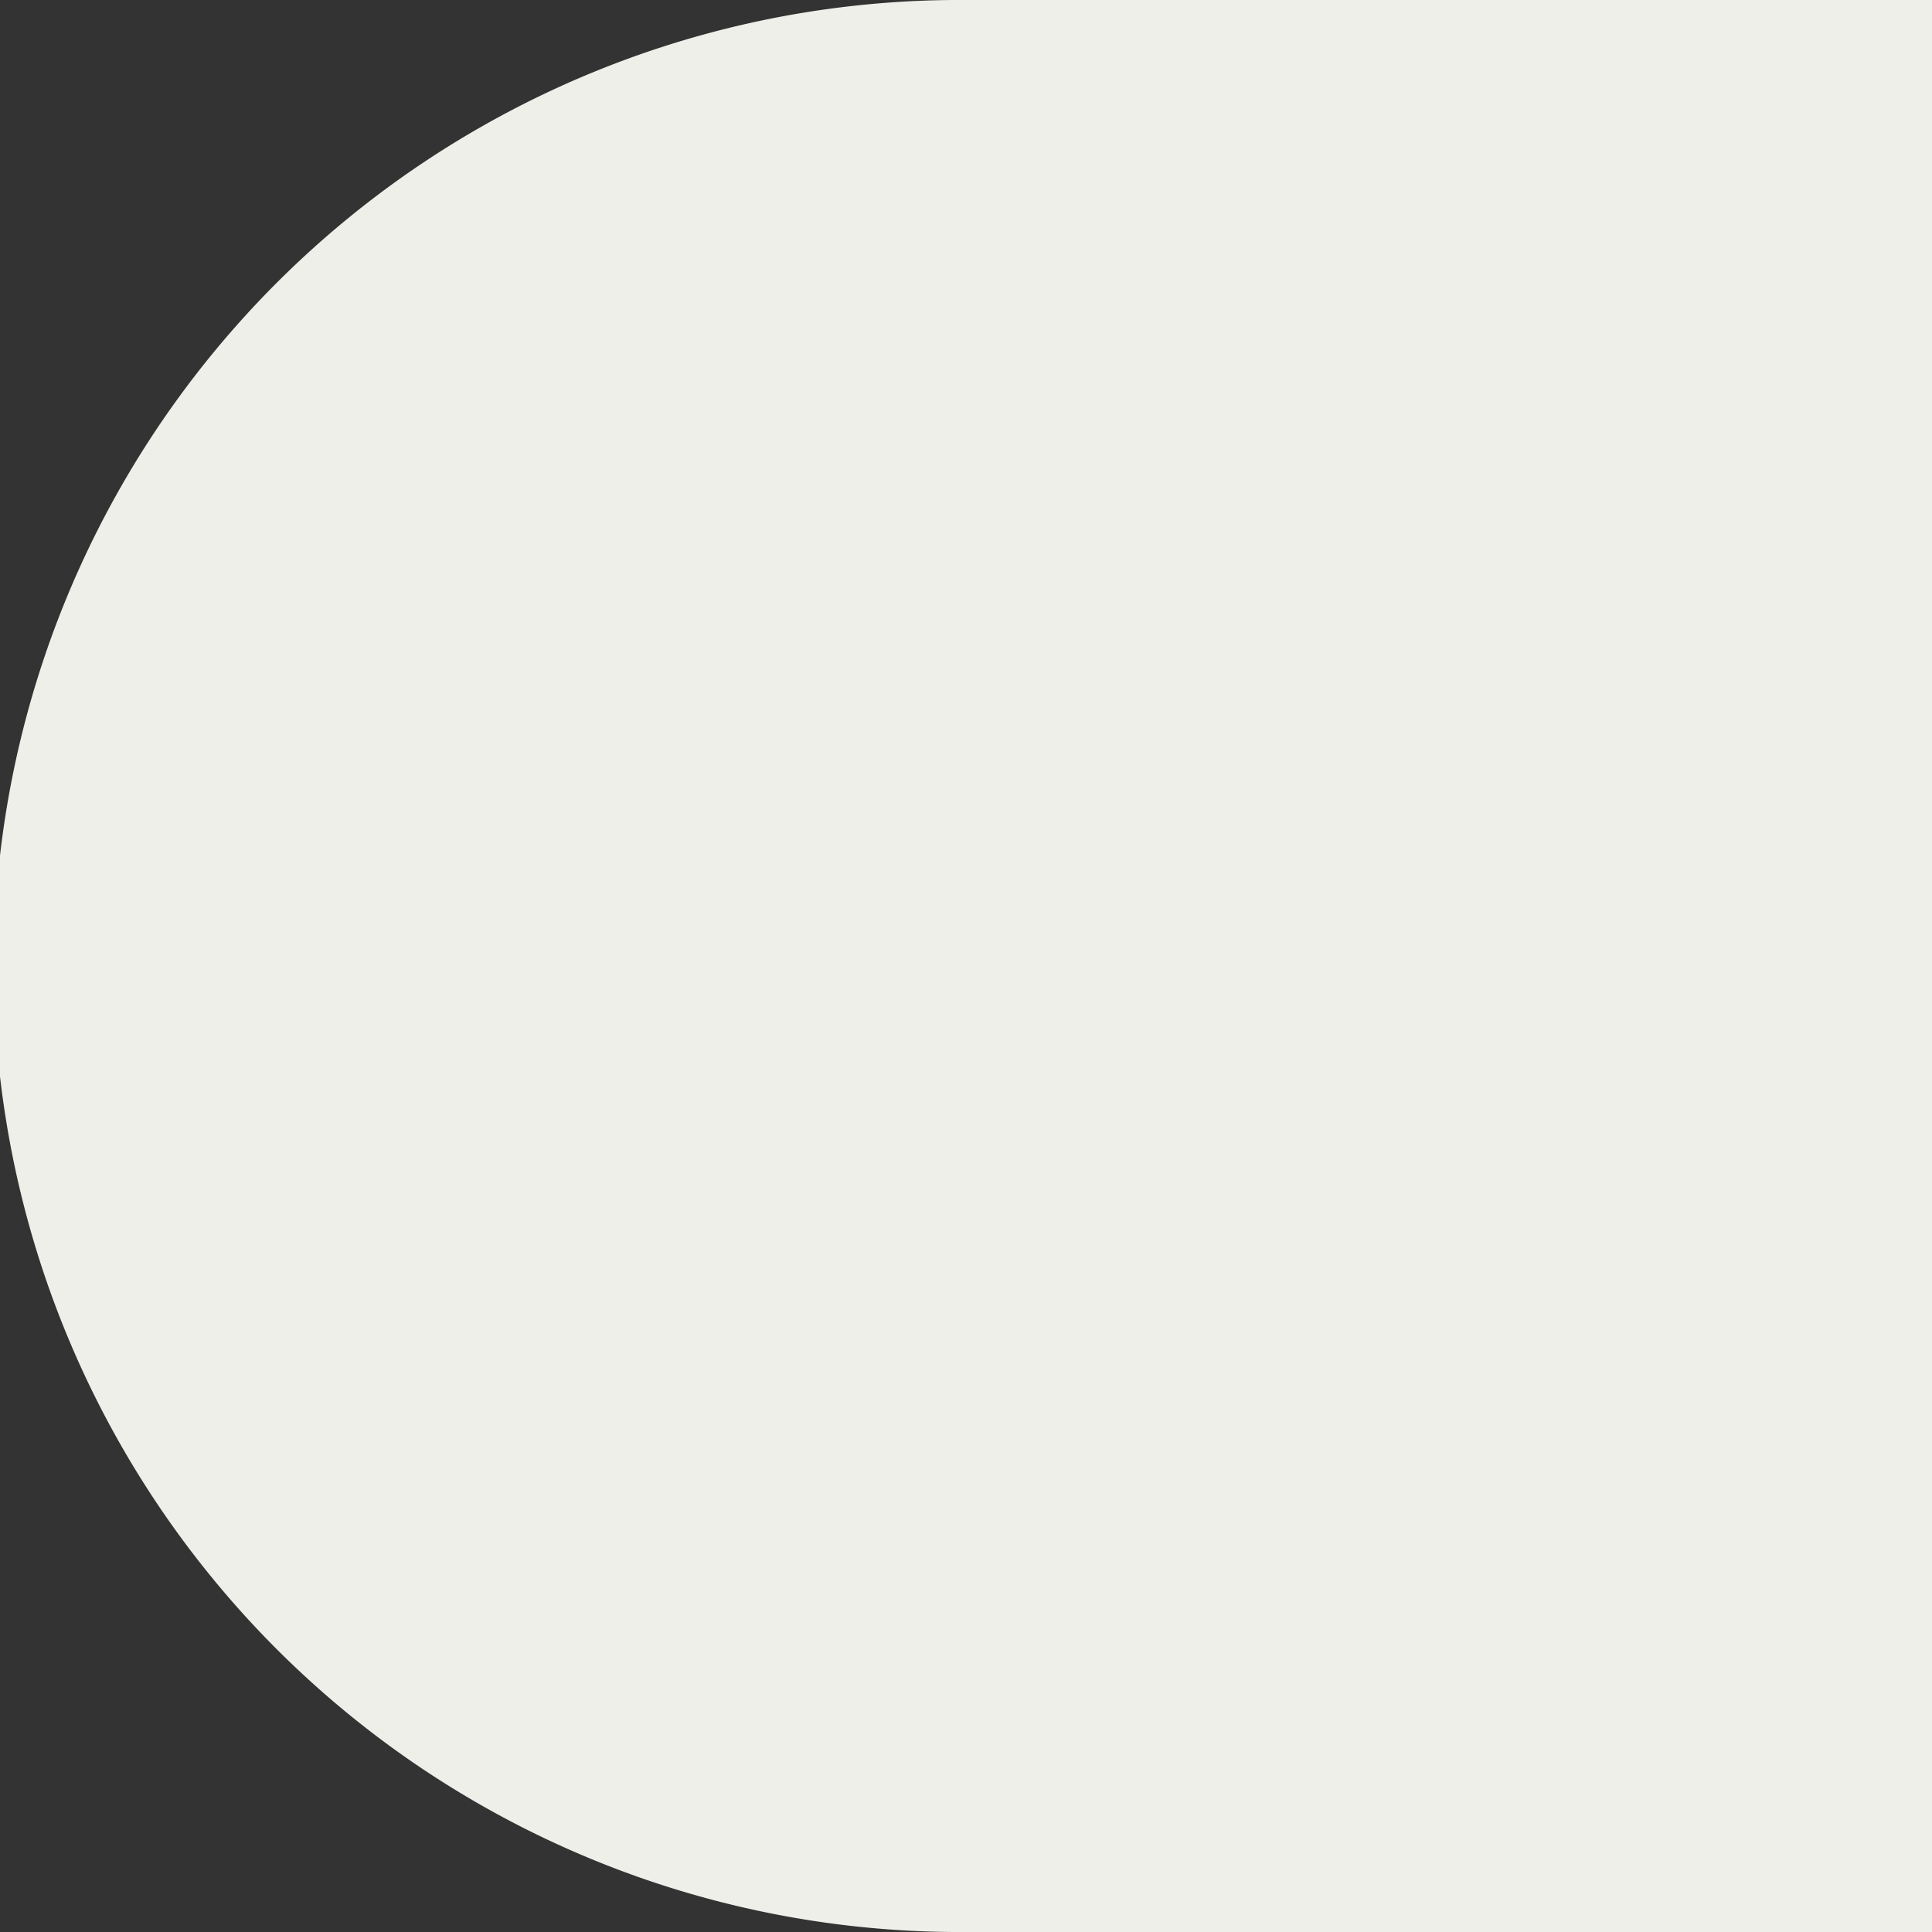
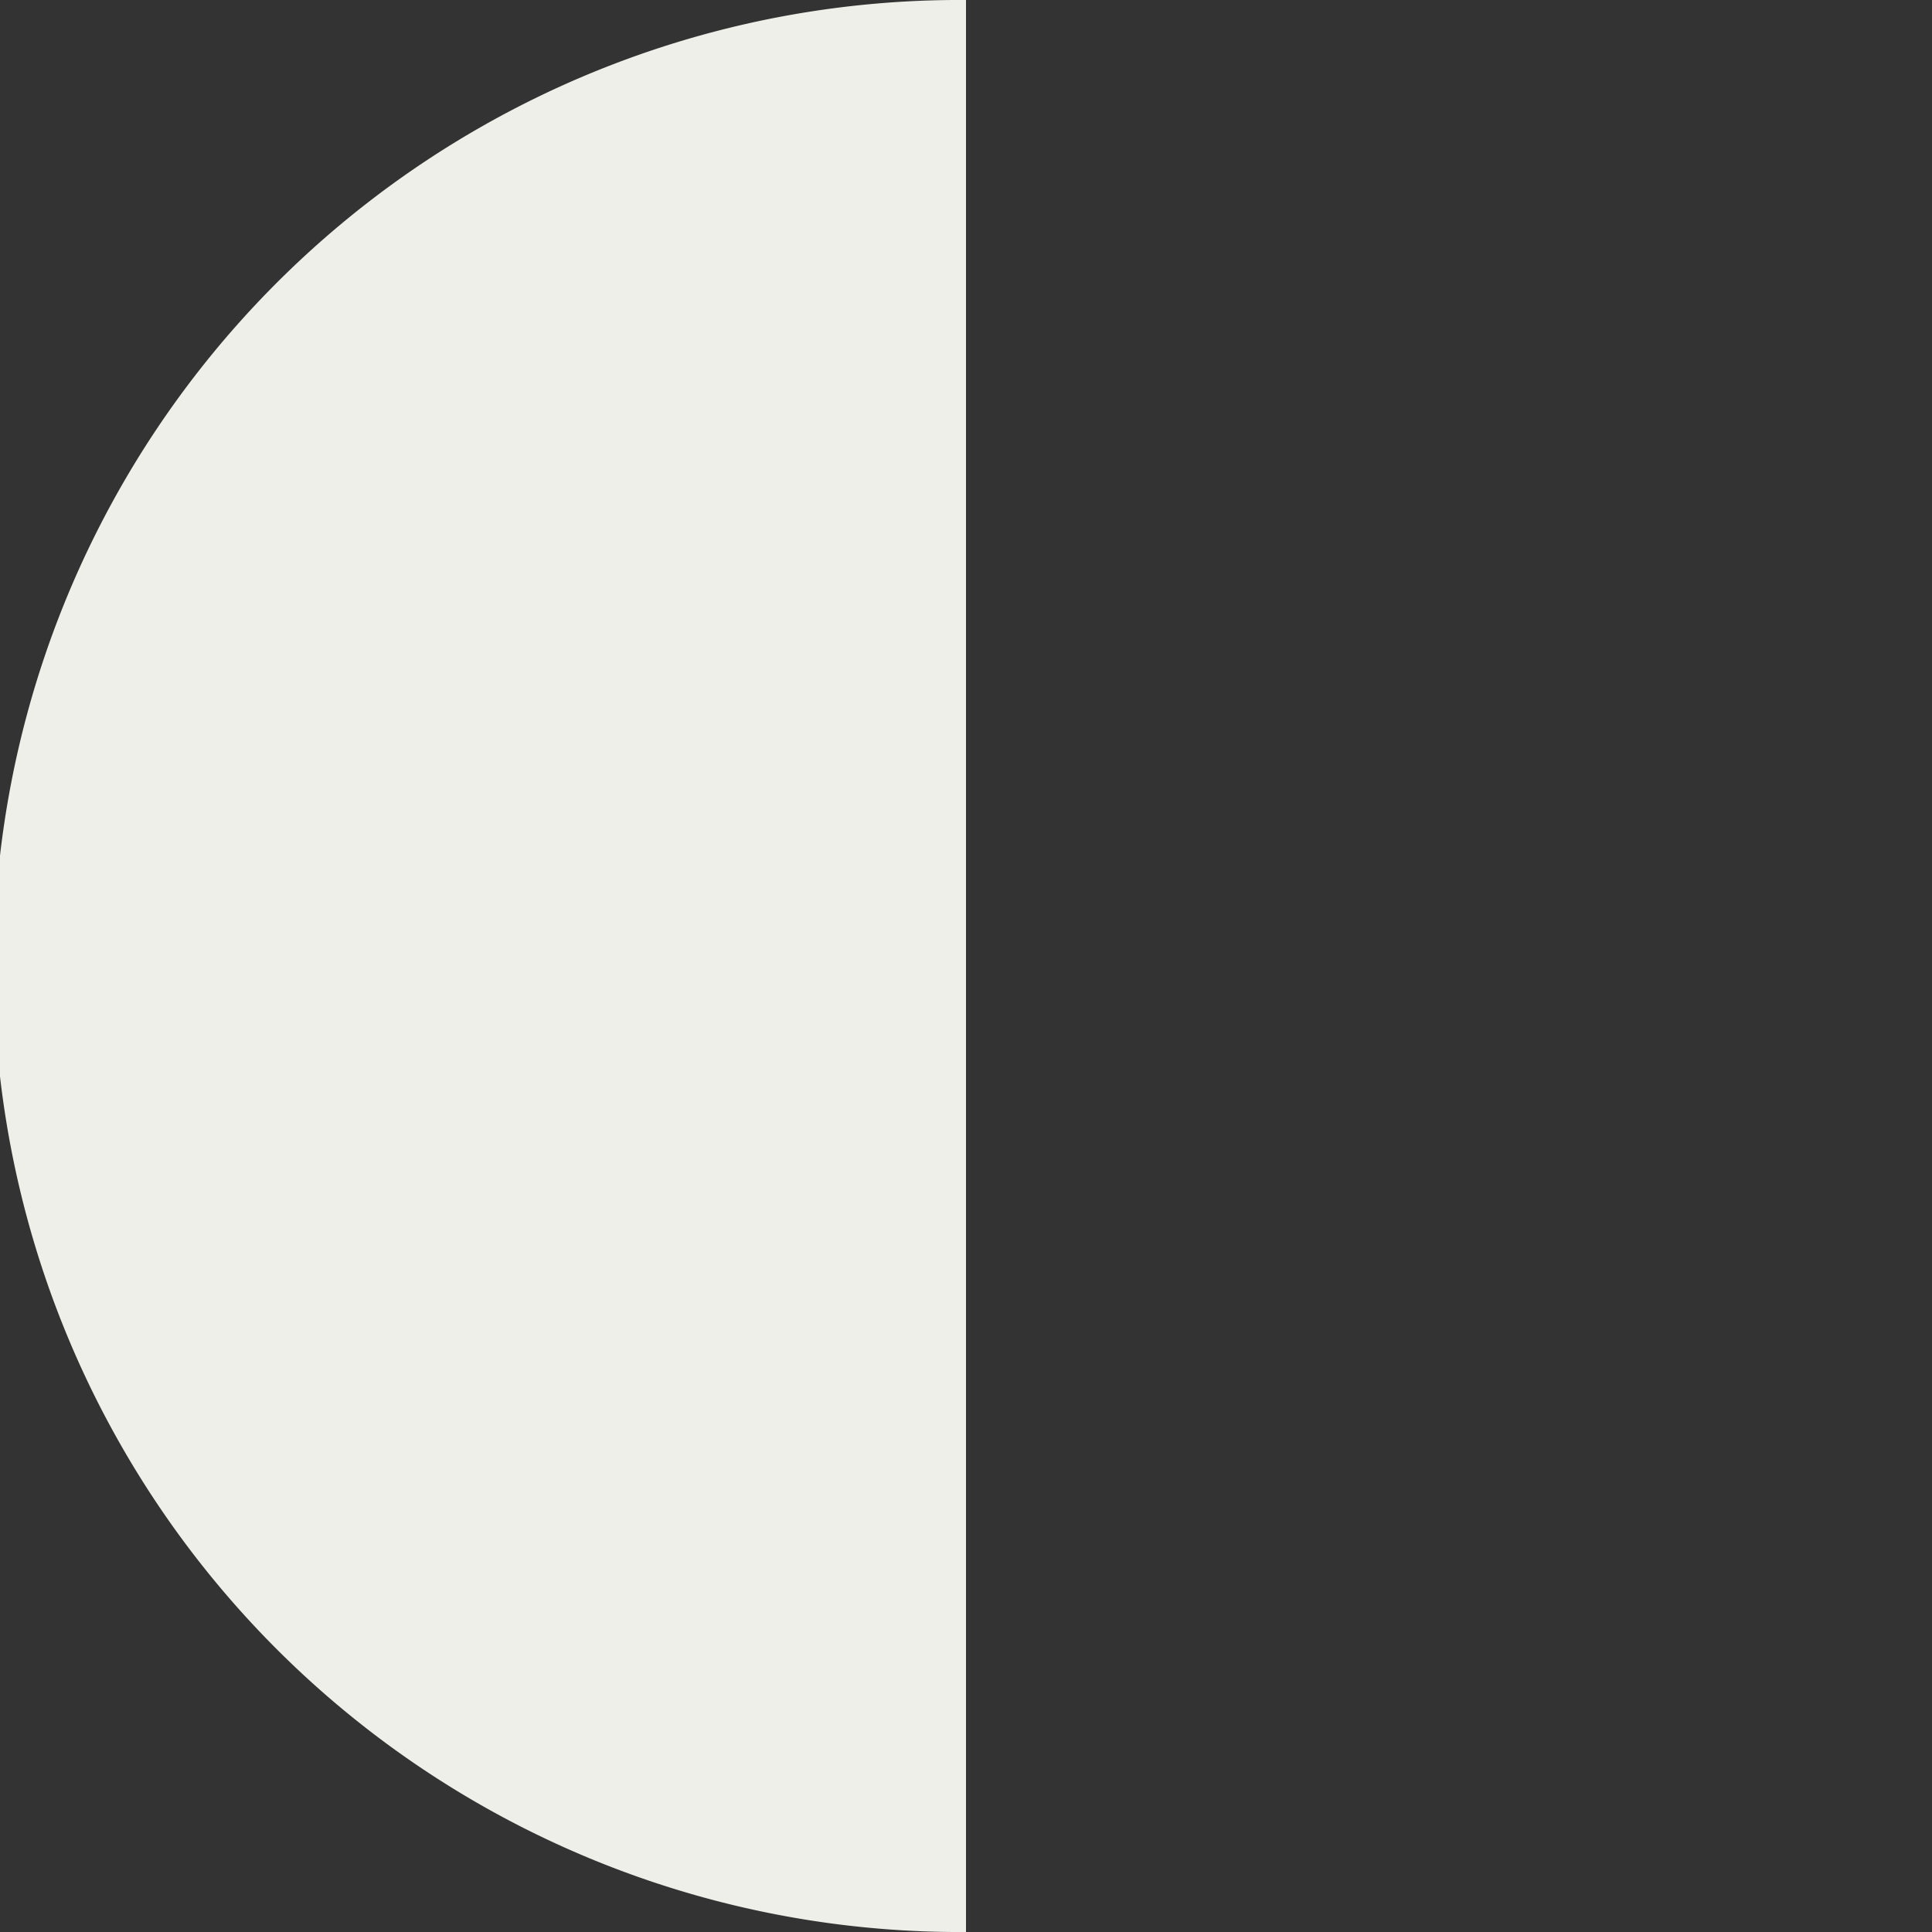
<svg xmlns="http://www.w3.org/2000/svg" width="94" height="94" fill="none">
  <rect width="100%" height="100%" fill="#333333" stroke="none" />
-   <path fill="#EFEFEA" d="M94 94H47a47.001 47.001 0 1 1 0-94h47v94Z" />
+   <path fill="#EFEFEA" d="M94 94H47a47.001 47.001 0 1 1 0-94v94Z" />
</svg>